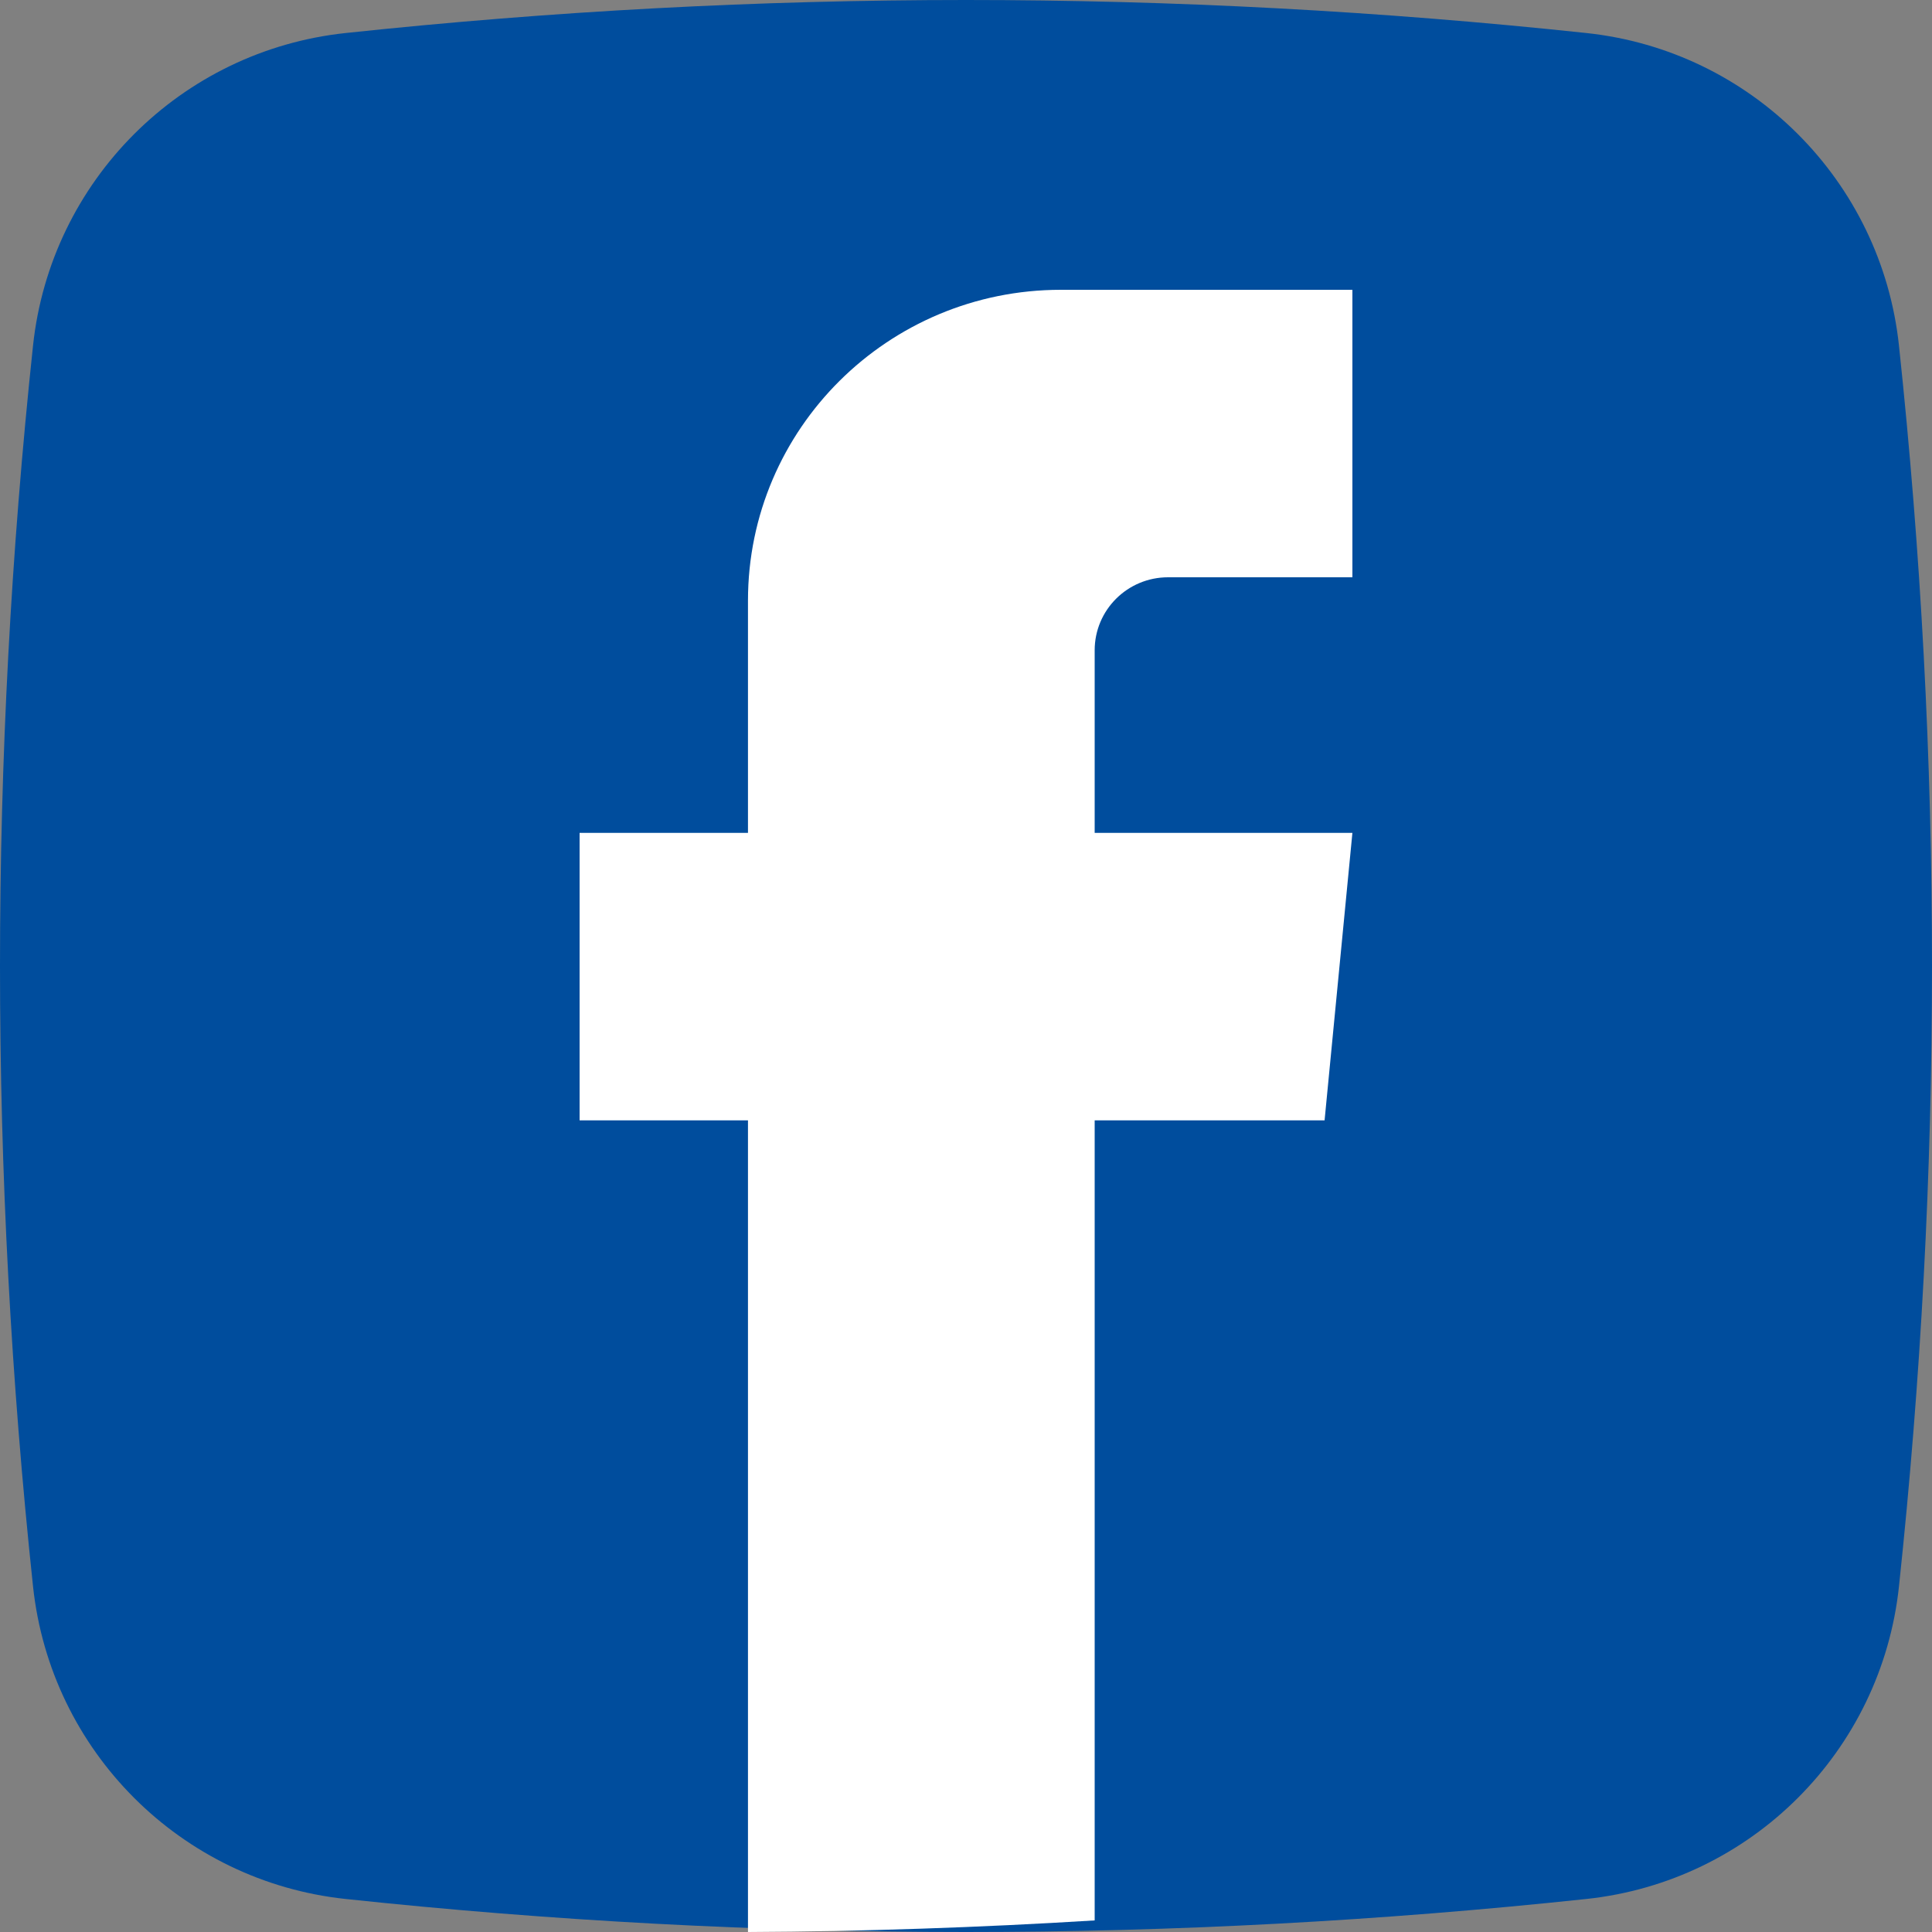
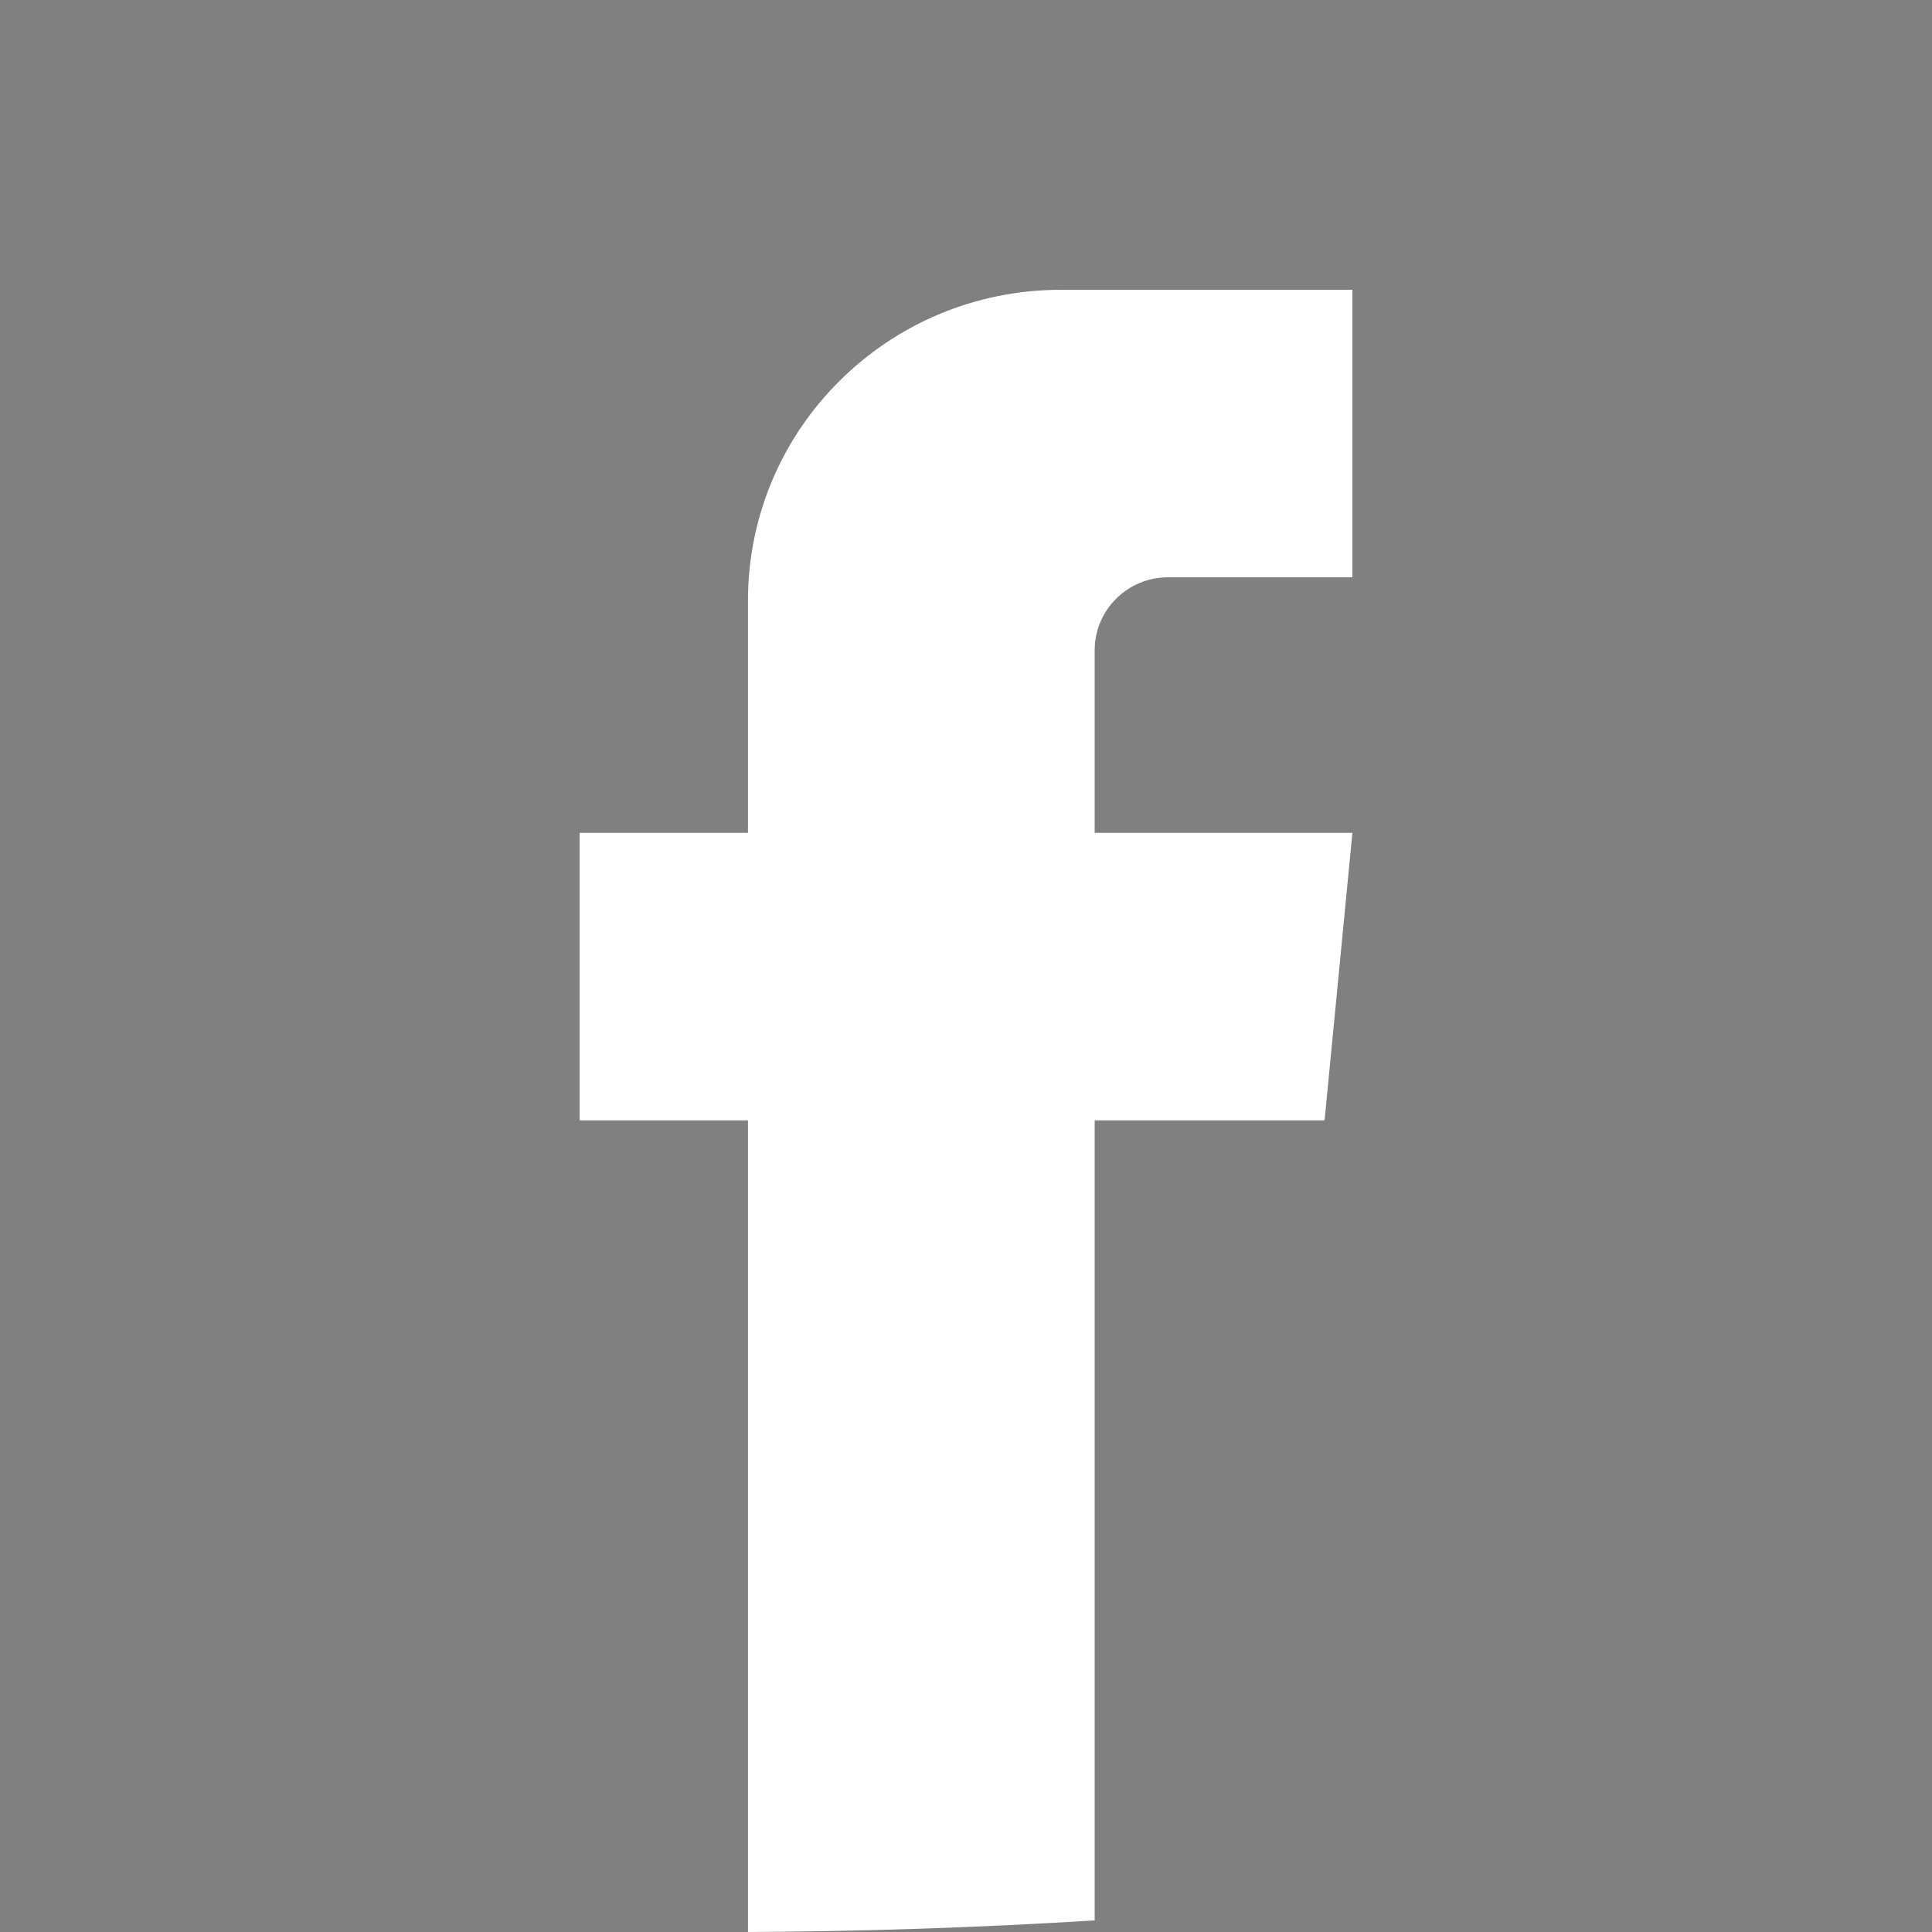
<svg xmlns="http://www.w3.org/2000/svg" width="20" height="20" viewBox="0 0 20 20">
  <rect x="0" y="0" width="20" height="20" fill="#808080" stroke="none" />
  <g fill="none" fill-rule="evenodd">
    <g fill-rule="nonzero">
      <g>
-         <path fill="#004D9D" d="M16.423 19.658c-4.278.456-8.568.456-12.846 0-1.705-.182-3.053-1.53-3.235-3.235-.456-4.278-.456-8.568 0-12.846C.524 1.872 1.872.524 3.577.342c4.278-.456 8.568-.456 12.846 0 1.705.182 3.053 1.53 3.235 3.235.456 4.278.456 8.568 0 12.846-.182 1.705-1.53 3.053-3.235 3.235z" transform="translate(-579 -1116) translate(579 1116)" />
        <path fill="#FFF" d="M7.743 20c1.197-.006 2.393-.046 3.589-.12v-8.282h2.38L14 8.622h-2.668v-1.89c0-.418.34-.756.76-.756H14V3h-3.018C9.193 3 7.743 4.44 7.743 6.218v2.404H6v2.976h1.743V20z" transform="translate(-579 -1116) translate(579 1116)" />
      </g>
    </g>
  </g>
</svg>